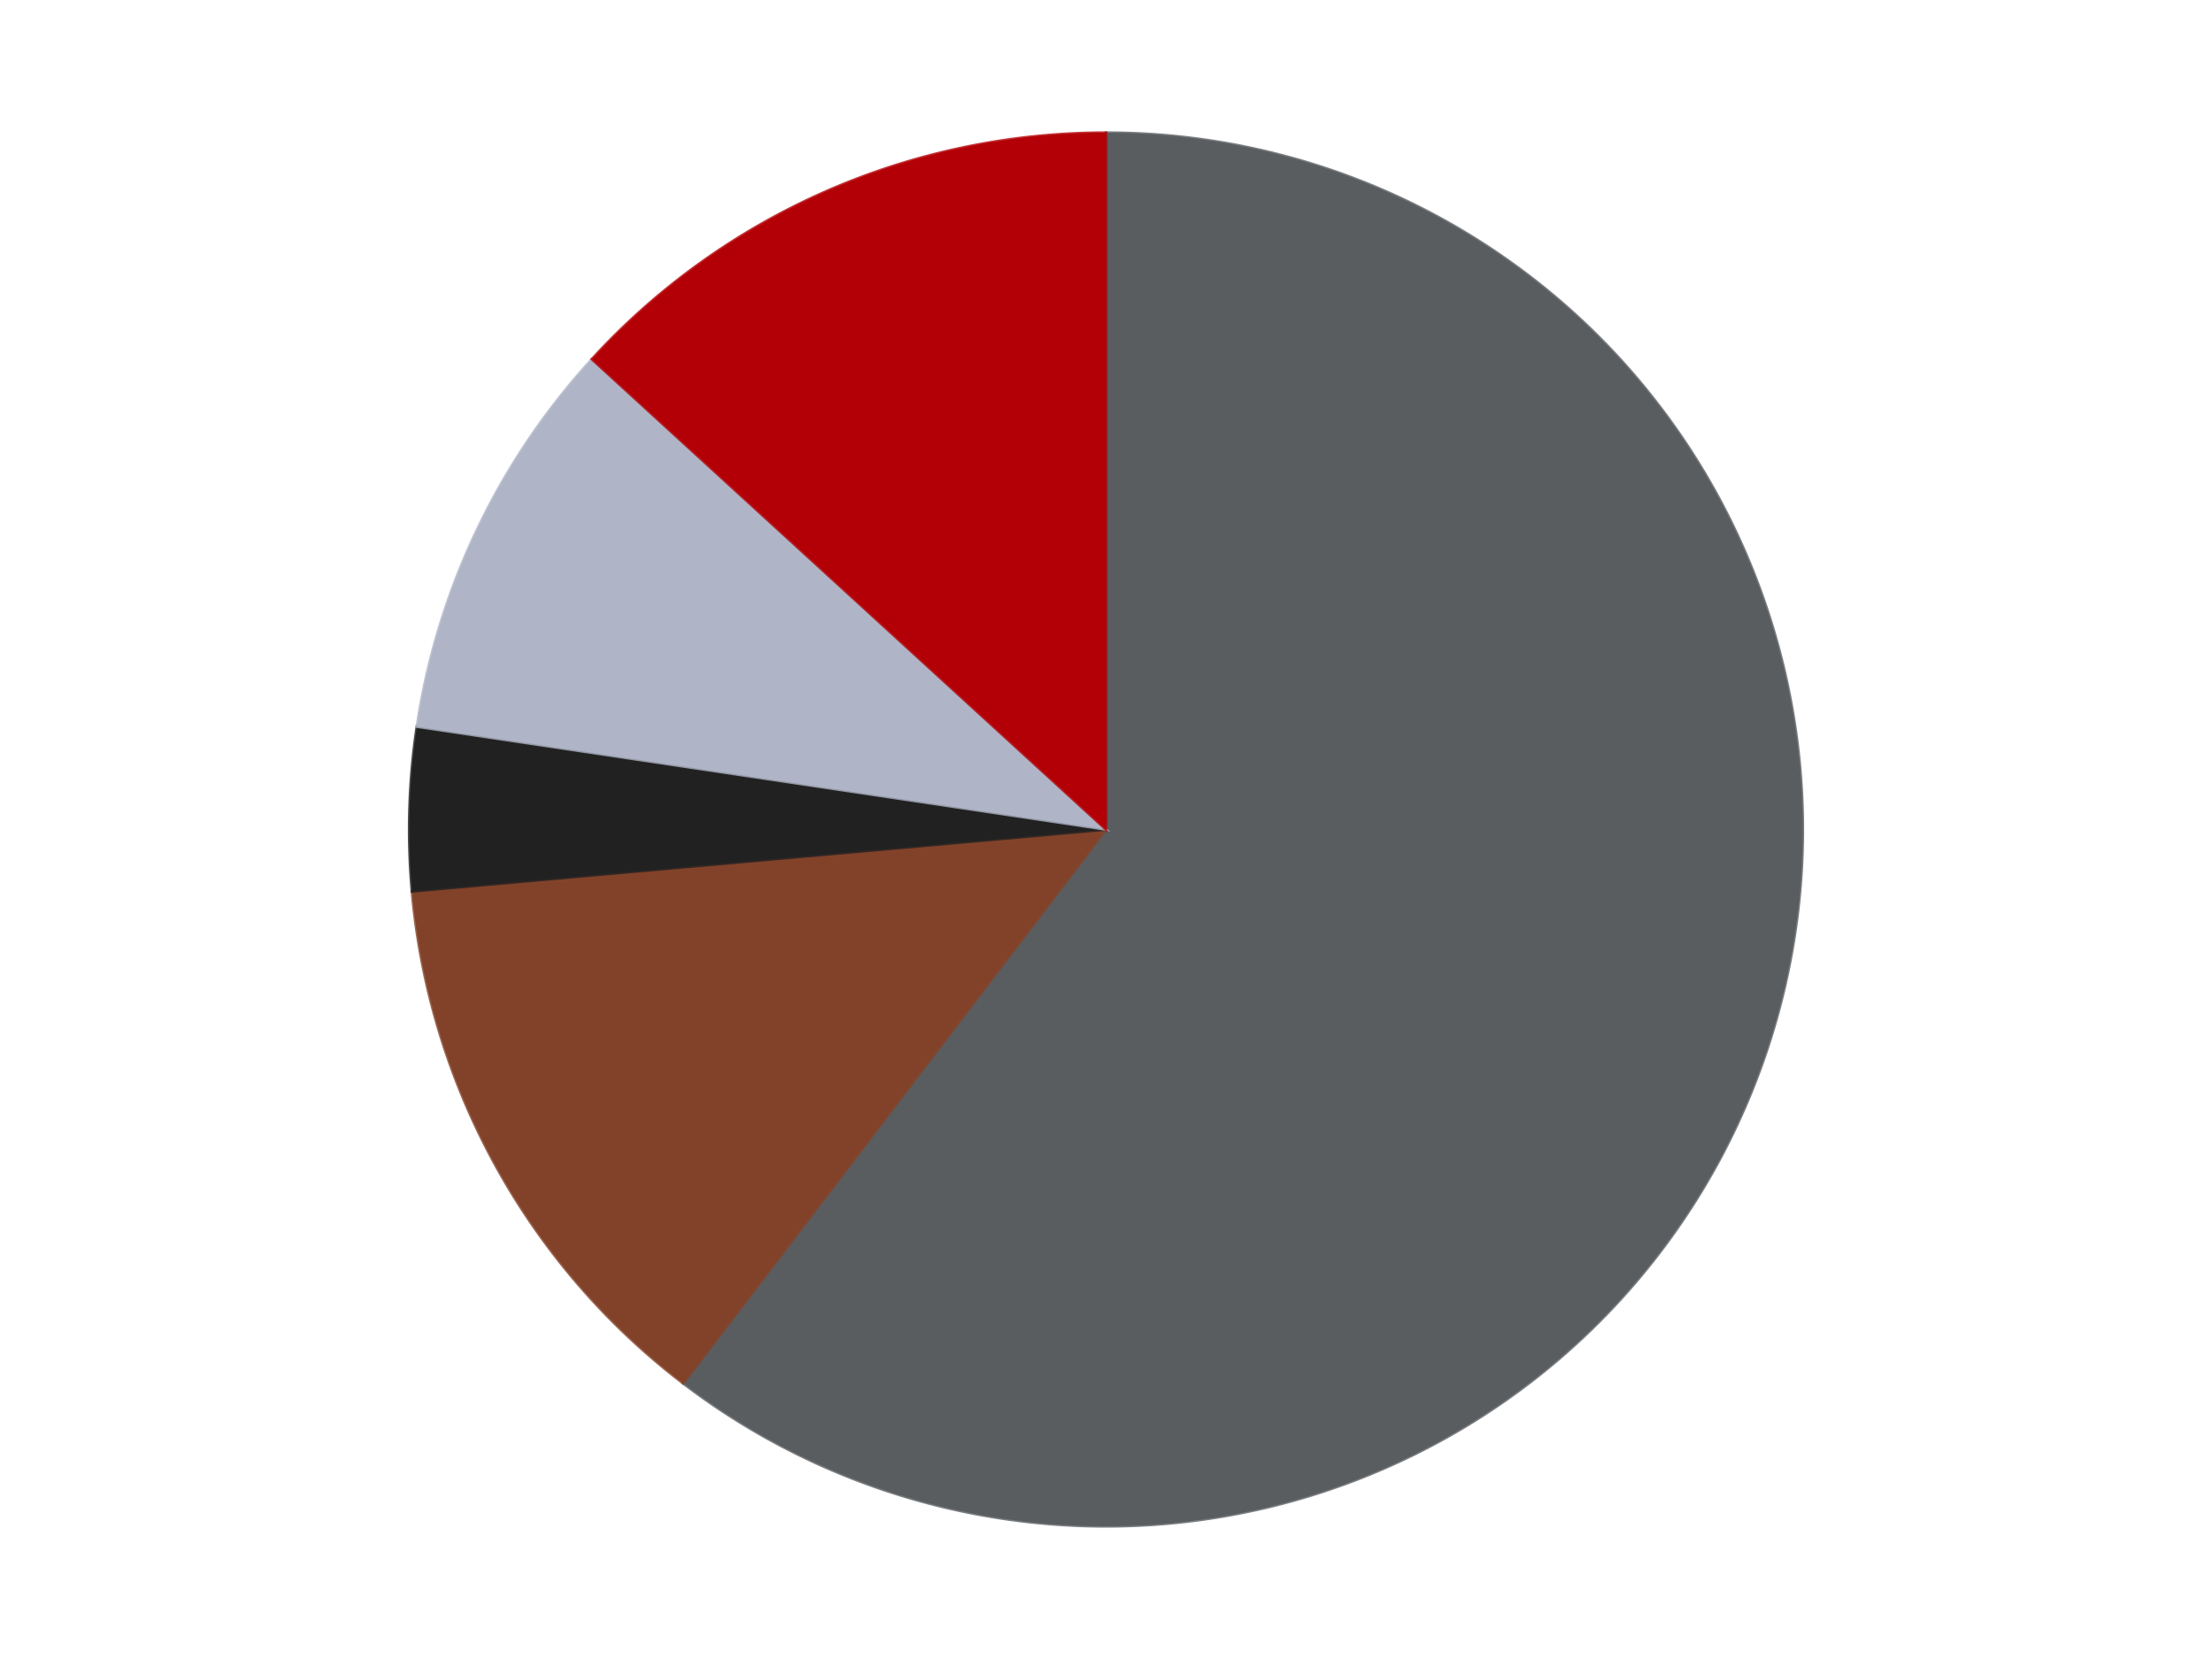
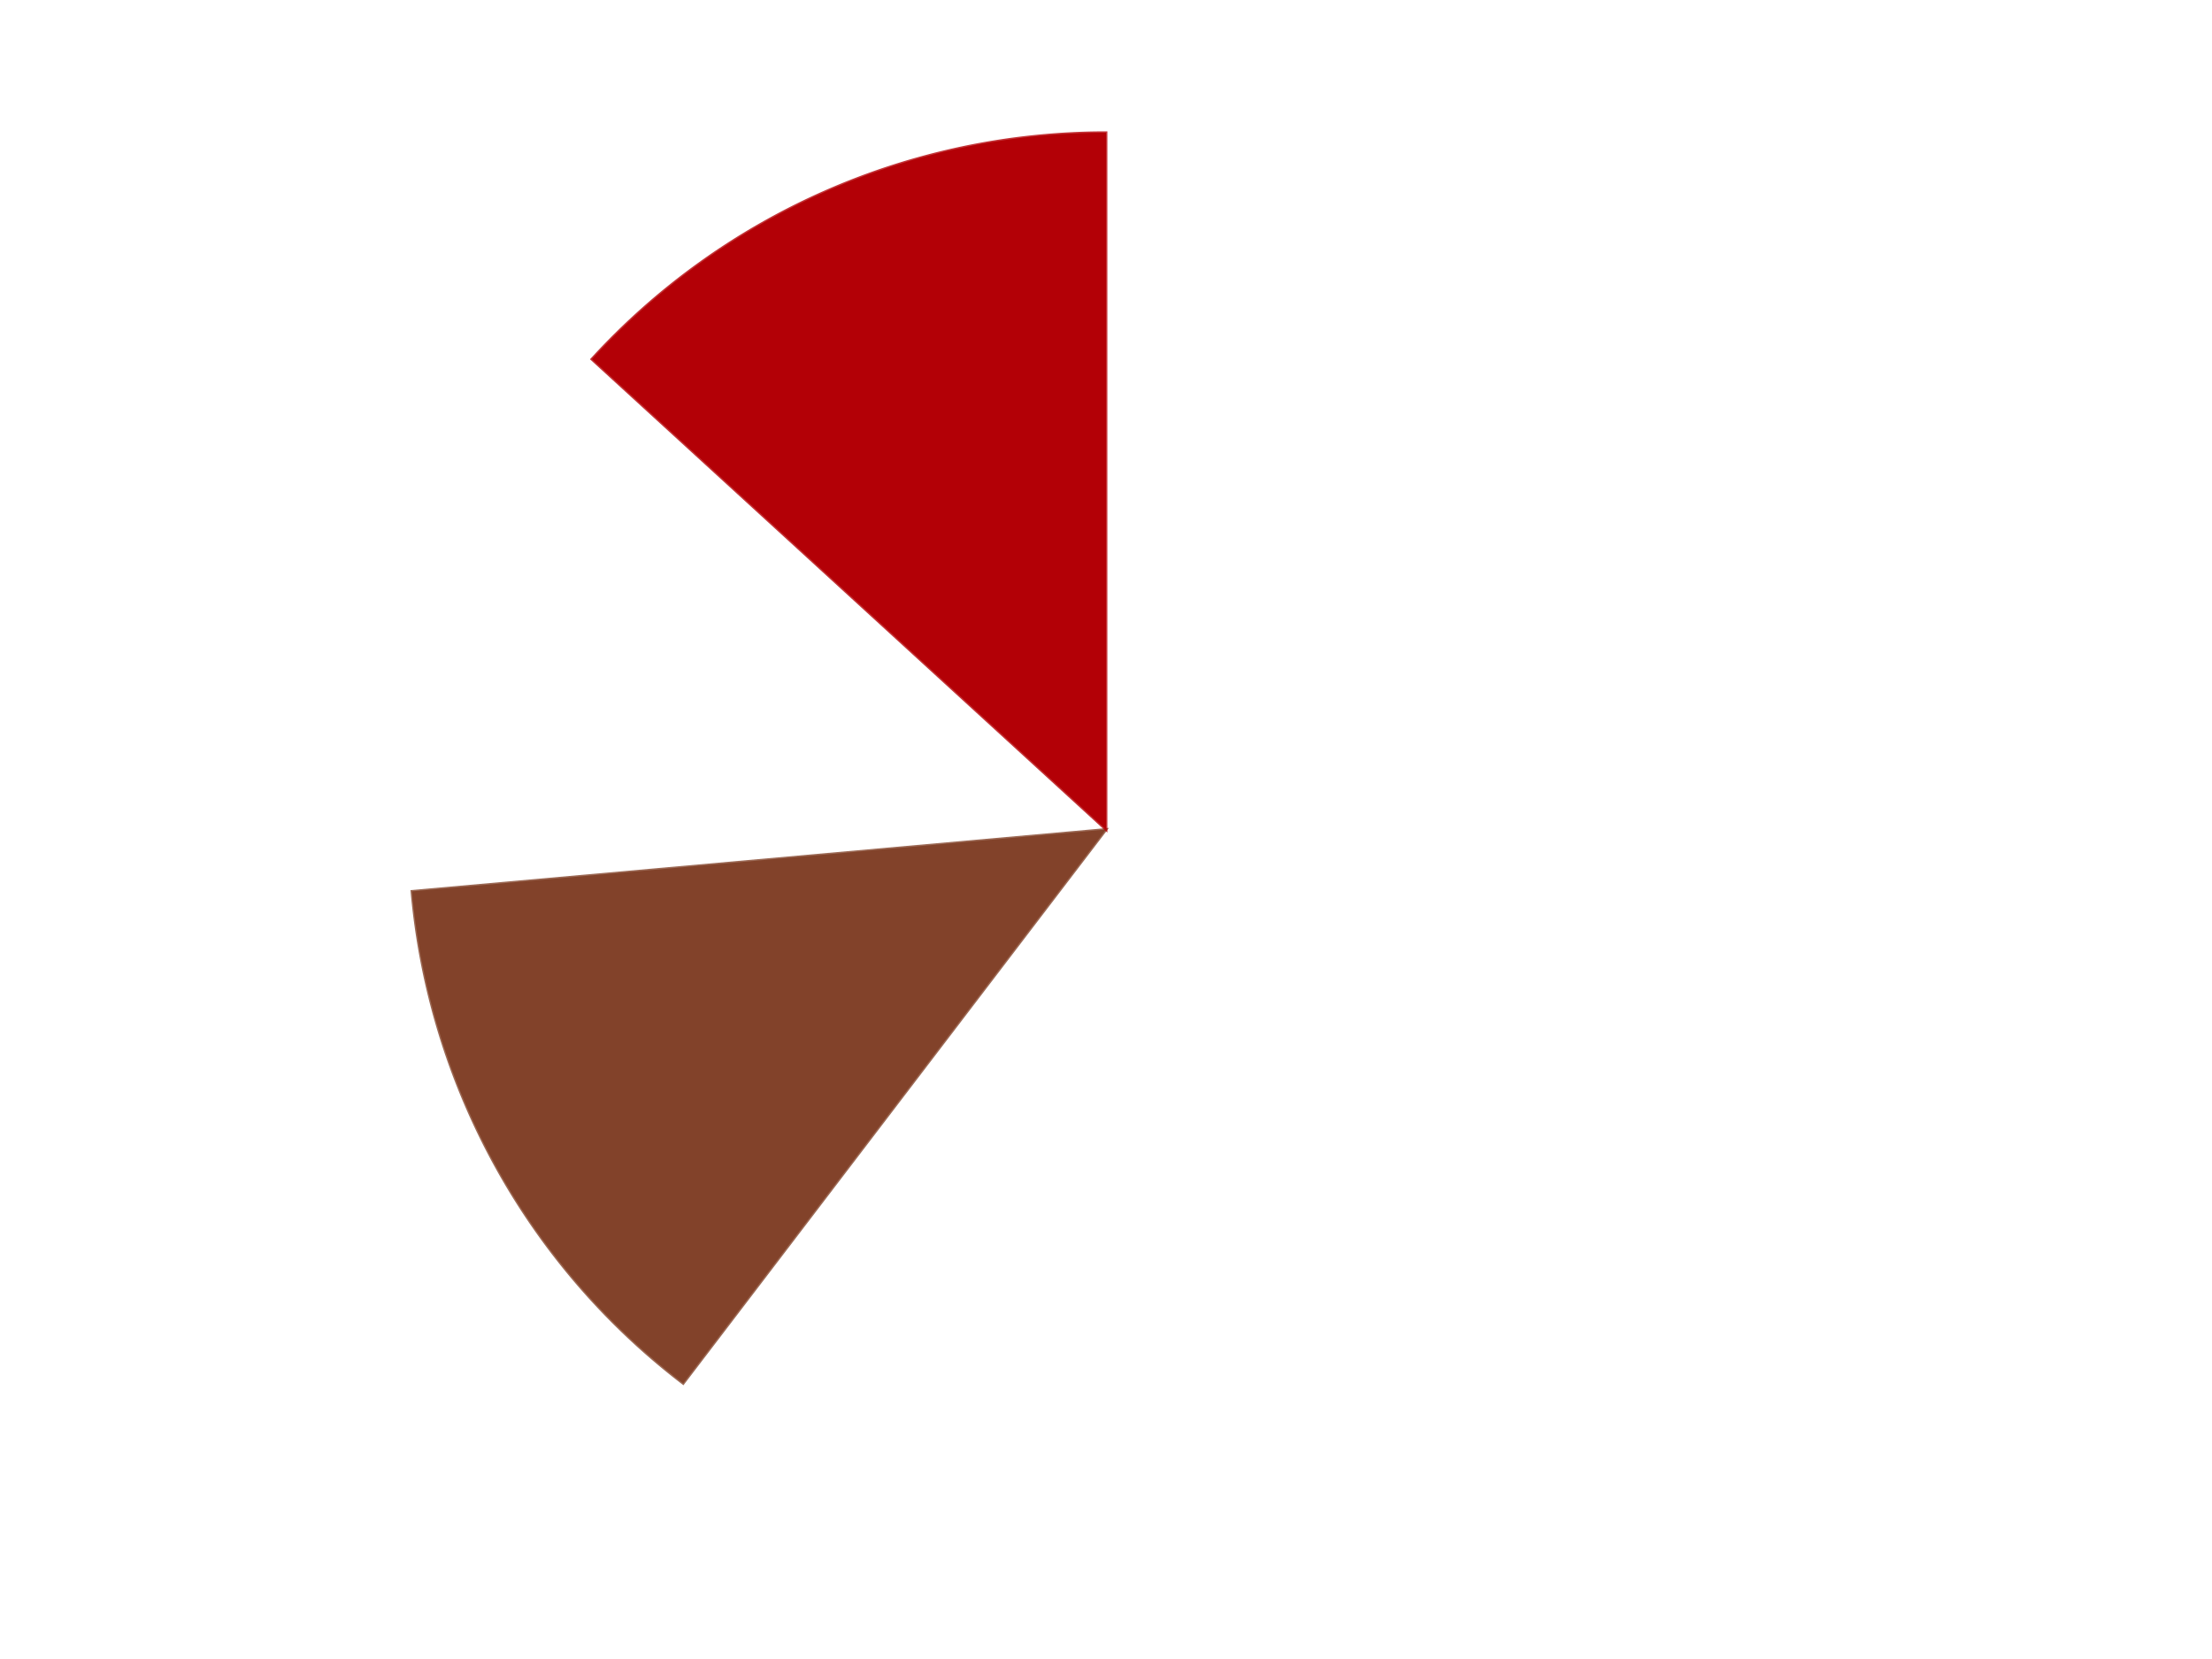
<svg xmlns="http://www.w3.org/2000/svg" xmlns:xlink="http://www.w3.org/1999/xlink" id="chart-147f5e53-1e39-4814-92b4-8aaf0f50e6b0" class="pygal-chart" viewBox="0 0 800 600">
  <defs>
    <style type="text/css">#chart-147f5e53-1e39-4814-92b4-8aaf0f50e6b0{-webkit-user-select:none;-webkit-font-smoothing:antialiased;font-family:Consolas,"Liberation Mono",Menlo,Courier,monospace}#chart-147f5e53-1e39-4814-92b4-8aaf0f50e6b0 .title{font-family:Consolas,"Liberation Mono",Menlo,Courier,monospace;font-size:16px}#chart-147f5e53-1e39-4814-92b4-8aaf0f50e6b0 .legends .legend text{font-family:Consolas,"Liberation Mono",Menlo,Courier,monospace;font-size:14px}#chart-147f5e53-1e39-4814-92b4-8aaf0f50e6b0 .axis text{font-family:Consolas,"Liberation Mono",Menlo,Courier,monospace;font-size:10px}#chart-147f5e53-1e39-4814-92b4-8aaf0f50e6b0 .axis text.major{font-family:Consolas,"Liberation Mono",Menlo,Courier,monospace;font-size:10px}#chart-147f5e53-1e39-4814-92b4-8aaf0f50e6b0 .text-overlay text.value{font-family:Consolas,"Liberation Mono",Menlo,Courier,monospace;font-size:16px}#chart-147f5e53-1e39-4814-92b4-8aaf0f50e6b0 .text-overlay text.label{font-family:Consolas,"Liberation Mono",Menlo,Courier,monospace;font-size:10px}#chart-147f5e53-1e39-4814-92b4-8aaf0f50e6b0 .tooltip{font-family:Consolas,"Liberation Mono",Menlo,Courier,monospace;font-size:14px}#chart-147f5e53-1e39-4814-92b4-8aaf0f50e6b0 text.no_data{font-family:Consolas,"Liberation Mono",Menlo,Courier,monospace;font-size:64px}
#chart-147f5e53-1e39-4814-92b4-8aaf0f50e6b0{background-color:transparent}#chart-147f5e53-1e39-4814-92b4-8aaf0f50e6b0 path,#chart-147f5e53-1e39-4814-92b4-8aaf0f50e6b0 line,#chart-147f5e53-1e39-4814-92b4-8aaf0f50e6b0 rect,#chart-147f5e53-1e39-4814-92b4-8aaf0f50e6b0 circle{-webkit-transition:150ms;-moz-transition:150ms;transition:150ms}#chart-147f5e53-1e39-4814-92b4-8aaf0f50e6b0 .graph &gt; .background{fill:transparent}#chart-147f5e53-1e39-4814-92b4-8aaf0f50e6b0 .plot &gt; .background{fill:transparent}#chart-147f5e53-1e39-4814-92b4-8aaf0f50e6b0 .graph{fill:rgba(0,0,0,.87)}#chart-147f5e53-1e39-4814-92b4-8aaf0f50e6b0 text.no_data{fill:rgba(0,0,0,1)}#chart-147f5e53-1e39-4814-92b4-8aaf0f50e6b0 .title{fill:rgba(0,0,0,1)}#chart-147f5e53-1e39-4814-92b4-8aaf0f50e6b0 .legends .legend text{fill:rgba(0,0,0,.87)}#chart-147f5e53-1e39-4814-92b4-8aaf0f50e6b0 .legends .legend:hover text{fill:rgba(0,0,0,1)}#chart-147f5e53-1e39-4814-92b4-8aaf0f50e6b0 .axis .line{stroke:rgba(0,0,0,1)}#chart-147f5e53-1e39-4814-92b4-8aaf0f50e6b0 .axis .guide.line{stroke:rgba(0,0,0,.54)}#chart-147f5e53-1e39-4814-92b4-8aaf0f50e6b0 .axis .major.line{stroke:rgba(0,0,0,.87)}#chart-147f5e53-1e39-4814-92b4-8aaf0f50e6b0 .axis text.major{fill:rgba(0,0,0,1)}#chart-147f5e53-1e39-4814-92b4-8aaf0f50e6b0 .axis.y .guides:hover .guide.line,#chart-147f5e53-1e39-4814-92b4-8aaf0f50e6b0 .line-graph .axis.x .guides:hover .guide.line,#chart-147f5e53-1e39-4814-92b4-8aaf0f50e6b0 .stackedline-graph .axis.x .guides:hover .guide.line,#chart-147f5e53-1e39-4814-92b4-8aaf0f50e6b0 .xy-graph .axis.x .guides:hover .guide.line{stroke:rgba(0,0,0,1)}#chart-147f5e53-1e39-4814-92b4-8aaf0f50e6b0 .axis .guides:hover text{fill:rgba(0,0,0,1)}#chart-147f5e53-1e39-4814-92b4-8aaf0f50e6b0 .reactive{fill-opacity:1.0;stroke-opacity:.8;stroke-width:1}#chart-147f5e53-1e39-4814-92b4-8aaf0f50e6b0 .ci{stroke:rgba(0,0,0,.87)}#chart-147f5e53-1e39-4814-92b4-8aaf0f50e6b0 .reactive.active,#chart-147f5e53-1e39-4814-92b4-8aaf0f50e6b0 .active .reactive{fill-opacity:0.6;stroke-opacity:.9;stroke-width:4}#chart-147f5e53-1e39-4814-92b4-8aaf0f50e6b0 .ci .reactive.active{stroke-width:1.5}#chart-147f5e53-1e39-4814-92b4-8aaf0f50e6b0 .series text{fill:rgba(0,0,0,1)}#chart-147f5e53-1e39-4814-92b4-8aaf0f50e6b0 .tooltip rect{fill:transparent;stroke:rgba(0,0,0,1);-webkit-transition:opacity 150ms;-moz-transition:opacity 150ms;transition:opacity 150ms}#chart-147f5e53-1e39-4814-92b4-8aaf0f50e6b0 .tooltip .label{fill:rgba(0,0,0,.87)}#chart-147f5e53-1e39-4814-92b4-8aaf0f50e6b0 .tooltip .label{fill:rgba(0,0,0,.87)}#chart-147f5e53-1e39-4814-92b4-8aaf0f50e6b0 .tooltip .legend{font-size:.8em;fill:rgba(0,0,0,.54)}#chart-147f5e53-1e39-4814-92b4-8aaf0f50e6b0 .tooltip .x_label{font-size:.6em;fill:rgba(0,0,0,1)}#chart-147f5e53-1e39-4814-92b4-8aaf0f50e6b0 .tooltip .xlink{font-size:.5em;text-decoration:underline}#chart-147f5e53-1e39-4814-92b4-8aaf0f50e6b0 .tooltip .value{font-size:1.5em}#chart-147f5e53-1e39-4814-92b4-8aaf0f50e6b0 .bound{font-size:.5em}#chart-147f5e53-1e39-4814-92b4-8aaf0f50e6b0 .max-value{font-size:.75em;fill:rgba(0,0,0,.54)}#chart-147f5e53-1e39-4814-92b4-8aaf0f50e6b0 .map-element{fill:transparent;stroke:rgba(0,0,0,.54) !important}#chart-147f5e53-1e39-4814-92b4-8aaf0f50e6b0 .map-element .reactive{fill-opacity:inherit;stroke-opacity:inherit}#chart-147f5e53-1e39-4814-92b4-8aaf0f50e6b0 .color-0,#chart-147f5e53-1e39-4814-92b4-8aaf0f50e6b0 .color-0 a:visited{stroke:#F44336;fill:#F44336}#chart-147f5e53-1e39-4814-92b4-8aaf0f50e6b0 .color-1,#chart-147f5e53-1e39-4814-92b4-8aaf0f50e6b0 .color-1 a:visited{stroke:#3F51B5;fill:#3F51B5}#chart-147f5e53-1e39-4814-92b4-8aaf0f50e6b0 .color-2,#chart-147f5e53-1e39-4814-92b4-8aaf0f50e6b0 .color-2 a:visited{stroke:#009688;fill:#009688}#chart-147f5e53-1e39-4814-92b4-8aaf0f50e6b0 .color-3,#chart-147f5e53-1e39-4814-92b4-8aaf0f50e6b0 .color-3 a:visited{stroke:#FFC107;fill:#FFC107}#chart-147f5e53-1e39-4814-92b4-8aaf0f50e6b0 .color-4,#chart-147f5e53-1e39-4814-92b4-8aaf0f50e6b0 .color-4 a:visited{stroke:#FF5722;fill:#FF5722}#chart-147f5e53-1e39-4814-92b4-8aaf0f50e6b0 .text-overlay .color-0 text{fill:black}#chart-147f5e53-1e39-4814-92b4-8aaf0f50e6b0 .text-overlay .color-1 text{fill:black}#chart-147f5e53-1e39-4814-92b4-8aaf0f50e6b0 .text-overlay .color-2 text{fill:black}#chart-147f5e53-1e39-4814-92b4-8aaf0f50e6b0 .text-overlay .color-3 text{fill:black}#chart-147f5e53-1e39-4814-92b4-8aaf0f50e6b0 .text-overlay .color-4 text{fill:black}
#chart-147f5e53-1e39-4814-92b4-8aaf0f50e6b0 text.no_data{text-anchor:middle}#chart-147f5e53-1e39-4814-92b4-8aaf0f50e6b0 .guide.line{fill:none}#chart-147f5e53-1e39-4814-92b4-8aaf0f50e6b0 .centered{text-anchor:middle}#chart-147f5e53-1e39-4814-92b4-8aaf0f50e6b0 .title{text-anchor:middle}#chart-147f5e53-1e39-4814-92b4-8aaf0f50e6b0 .legends .legend text{fill-opacity:1}#chart-147f5e53-1e39-4814-92b4-8aaf0f50e6b0 .axis.x text{text-anchor:middle}#chart-147f5e53-1e39-4814-92b4-8aaf0f50e6b0 .axis.x:not(.web) text[transform]{text-anchor:start}#chart-147f5e53-1e39-4814-92b4-8aaf0f50e6b0 .axis.x:not(.web) text[transform].backwards{text-anchor:end}#chart-147f5e53-1e39-4814-92b4-8aaf0f50e6b0 .axis.y text{text-anchor:end}#chart-147f5e53-1e39-4814-92b4-8aaf0f50e6b0 .axis.y text[transform].backwards{text-anchor:start}#chart-147f5e53-1e39-4814-92b4-8aaf0f50e6b0 .axis.y2 text{text-anchor:start}#chart-147f5e53-1e39-4814-92b4-8aaf0f50e6b0 .axis.y2 text[transform].backwards{text-anchor:end}#chart-147f5e53-1e39-4814-92b4-8aaf0f50e6b0 .axis .guide.line{stroke-dasharray:4,4;stroke:black}#chart-147f5e53-1e39-4814-92b4-8aaf0f50e6b0 .axis .major.guide.line{stroke-dasharray:6,6;stroke:black}#chart-147f5e53-1e39-4814-92b4-8aaf0f50e6b0 .horizontal .axis.y .guide.line,#chart-147f5e53-1e39-4814-92b4-8aaf0f50e6b0 .horizontal .axis.y2 .guide.line,#chart-147f5e53-1e39-4814-92b4-8aaf0f50e6b0 .vertical .axis.x .guide.line{opacity:0}#chart-147f5e53-1e39-4814-92b4-8aaf0f50e6b0 .horizontal .axis.always_show .guide.line,#chart-147f5e53-1e39-4814-92b4-8aaf0f50e6b0 .vertical .axis.always_show .guide.line{opacity:1 !important}#chart-147f5e53-1e39-4814-92b4-8aaf0f50e6b0 .axis.y .guides:hover .guide.line,#chart-147f5e53-1e39-4814-92b4-8aaf0f50e6b0 .axis.y2 .guides:hover .guide.line,#chart-147f5e53-1e39-4814-92b4-8aaf0f50e6b0 .axis.x .guides:hover .guide.line{opacity:1}#chart-147f5e53-1e39-4814-92b4-8aaf0f50e6b0 .axis .guides:hover text{opacity:1}#chart-147f5e53-1e39-4814-92b4-8aaf0f50e6b0 .nofill{fill:none}#chart-147f5e53-1e39-4814-92b4-8aaf0f50e6b0 .subtle-fill{fill-opacity:.2}#chart-147f5e53-1e39-4814-92b4-8aaf0f50e6b0 .dot{stroke-width:1px;fill-opacity:1;stroke-opacity:1}#chart-147f5e53-1e39-4814-92b4-8aaf0f50e6b0 .dot.active{stroke-width:5px}#chart-147f5e53-1e39-4814-92b4-8aaf0f50e6b0 .dot.negative{fill:transparent}#chart-147f5e53-1e39-4814-92b4-8aaf0f50e6b0 text,#chart-147f5e53-1e39-4814-92b4-8aaf0f50e6b0 tspan{stroke:none !important}#chart-147f5e53-1e39-4814-92b4-8aaf0f50e6b0 .series text.active{opacity:1}#chart-147f5e53-1e39-4814-92b4-8aaf0f50e6b0 .tooltip rect{fill-opacity:.95;stroke-width:.5}#chart-147f5e53-1e39-4814-92b4-8aaf0f50e6b0 .tooltip text{fill-opacity:1}#chart-147f5e53-1e39-4814-92b4-8aaf0f50e6b0 .showable{visibility:hidden}#chart-147f5e53-1e39-4814-92b4-8aaf0f50e6b0 .showable.shown{visibility:visible}#chart-147f5e53-1e39-4814-92b4-8aaf0f50e6b0 .gauge-background{fill:rgba(229,229,229,1);stroke:none}#chart-147f5e53-1e39-4814-92b4-8aaf0f50e6b0 .bg-lines{stroke:transparent;stroke-width:2px}</style>
    <script type="text/javascript">window.pygal = window.pygal || {};window.pygal.config = window.pygal.config || {};window.pygal.config['147f5e53-1e39-4814-92b4-8aaf0f50e6b0'] = {"allow_interruptions": false, "box_mode": "extremes", "classes": ["pygal-chart"], "css": ["file://style.css", "file://graph.css"], "defs": [], "disable_xml_declaration": false, "dots_size": 2.5, "dynamic_print_values": false, "explicit_size": false, "fill": false, "force_uri_protocol": "https", "formatter": null, "half_pie": false, "height": 600, "include_x_axis": false, "inner_radius": 0, "interpolate": null, "interpolation_parameters": {}, "interpolation_precision": 250, "inverse_y_axis": false, "js": ["//kozea.github.io/pygal.js/2.0.x/pygal-tooltips.min.js"], "legend_at_bottom": false, "legend_at_bottom_columns": null, "legend_box_size": 12, "logarithmic": false, "margin": 20, "margin_bottom": null, "margin_left": null, "margin_right": null, "margin_top": null, "max_scale": 16, "min_scale": 4, "missing_value_fill_truncation": "x", "no_data_text": "No data", "no_prefix": false, "order_min": null, "pretty_print": false, "print_labels": false, "print_values": false, "print_values_position": "center", "print_zeroes": true, "range": null, "rounded_bars": null, "secondary_range": null, "show_dots": true, "show_legend": false, "show_minor_x_labels": true, "show_minor_y_labels": true, "show_only_major_dots": false, "show_x_guides": false, "show_x_labels": true, "show_y_guides": true, "show_y_labels": true, "spacing": 10, "stack_from_top": false, "strict": false, "stroke": true, "stroke_style": null, "style": {"background": "transparent", "ci_colors": [], "colors": ["#F44336", "#3F51B5", "#009688", "#FFC107", "#FF5722", "#9C27B0", "#03A9F4", "#8BC34A", "#FF9800", "#E91E63", "#2196F3", "#4CAF50", "#FFEB3B", "#673AB7", "#00BCD4", "#CDDC39", "#9E9E9E", "#607D8B"], "dot_opacity": "1", "font_family": "Consolas, \"Liberation Mono\", Menlo, Courier, monospace", "foreground": "rgba(0, 0, 0, .87)", "foreground_strong": "rgba(0, 0, 0, 1)", "foreground_subtle": "rgba(0, 0, 0, .54)", "guide_stroke_color": "black", "guide_stroke_dasharray": "4,4", "label_font_family": "Consolas, \"Liberation Mono\", Menlo, Courier, monospace", "label_font_size": 10, "legend_font_family": "Consolas, \"Liberation Mono\", Menlo, Courier, monospace", "legend_font_size": 14, "major_guide_stroke_color": "black", "major_guide_stroke_dasharray": "6,6", "major_label_font_family": "Consolas, \"Liberation Mono\", Menlo, Courier, monospace", "major_label_font_size": 10, "no_data_font_family": "Consolas, \"Liberation Mono\", Menlo, Courier, monospace", "no_data_font_size": 64, "opacity": "1.0", "opacity_hover": "0.6", "plot_background": "transparent", "stroke_opacity": ".8", "stroke_opacity_hover": ".9", "stroke_width": "1", "stroke_width_hover": "4", "title_font_family": "Consolas, \"Liberation Mono\", Menlo, Courier, monospace", "title_font_size": 16, "tooltip_font_family": "Consolas, \"Liberation Mono\", Menlo, Courier, monospace", "tooltip_font_size": 14, "transition": "150ms", "value_background": "rgba(229, 229, 229, 1)", "value_colors": [], "value_font_family": "Consolas, \"Liberation Mono\", Menlo, Courier, monospace", "value_font_size": 16, "value_label_font_family": "Consolas, \"Liberation Mono\", Menlo, Courier, monospace", "value_label_font_size": 10}, "title": null, "tooltip_border_radius": 0, "tooltip_fancy_mode": true, "truncate_label": null, "truncate_legend": null, "width": 800, "x_label_rotation": 0, "x_labels": null, "x_labels_major": null, "x_labels_major_count": null, "x_labels_major_every": null, "x_title": null, "xrange": null, "y_label_rotation": 0, "y_labels": null, "y_labels_major": null, "y_labels_major_count": null, "y_labels_major_every": null, "y_title": null, "zero": 0, "legends": ["Dark Bluish Gray", "Reddish Brown", "Black", "Light Bluish Gray", "Red"]}</script>
    <script type="text/javascript" xlink:href="https://kozea.github.io/pygal.js/2.0.x/pygal-tooltips.min.js" />
  </defs>
  <title>Pygal</title>
  <g class="graph pie-graph vertical">
    <rect x="0" y="0" width="800" height="600" class="background" />
    <g transform="translate(20, 20)" class="plot">
-       <rect x="0" y="0" width="760" height="560" class="background" />
      <g class="series serie-0 color-0">
        <g class="slices">
          <g class="slice" style="fill: #595D60; stroke: #595D60">
-             <path d="M380 28 A252 252 0 1 1 227.086 480.303 L380 280 A0 0 0 1 0 380 280 z" class="slice reactive tooltip-trigger" />
            <desc class="value">32</desc>
            <desc class="x centered">499.3631205856281</desc>
            <desc class="y centered">320.3540015867175</desc>
          </g>
        </g>
      </g>
      <g class="series serie-1 color-1">
        <g class="slices">
          <g class="slice" style="fill: #82422A; stroke: #82422A">
            <path d="M227.086 480.303 A252 252 0 0 1 128.995 302.377 L380 280 A0 0 0 0 0 380 280 z" class="slice reactive tooltip-trigger" />
            <desc class="value">7</desc>
            <desc class="x centered">269.6573972833498</desc>
            <desc class="y centered">340.83181754407394</desc>
          </g>
        </g>
      </g>
      <g class="series serie-2 color-2">
        <g class="slices">
          <g class="slice" style="fill: #212121; stroke: #212121">
-             <path d="M128.995 302.377 A252 252 0 0 1 130.762 242.793 L380 280 A0 0 0 0 0 380 280 z" class="slice reactive tooltip-trigger" />
            <desc class="value">2</desc>
            <desc class="x centered">254.05533459989192</desc>
            <desc class="y centered">276.2662006943575</desc>
          </g>
        </g>
      </g>
      <g class="series serie-3 color-3">
        <g class="slices">
          <g class="slice" style="fill: #AFB5C7; stroke: #AFB5C7">
-             <path d="M130.762 242.793 A252 252 0 0 1 194.066 109.904 L380 280 A0 0 0 0 0 380 280 z" class="slice reactive tooltip-trigger" />
            <desc class="value">5</desc>
            <desc class="x centered">266.2474734243163</desc>
            <desc class="y centered">225.81178451315847</desc>
          </g>
        </g>
      </g>
      <g class="series serie-4 color-4">
        <g class="slices">
          <g class="slice" style="fill: #B30006; stroke: #B30006">
            <path d="M194.066 109.904 A252 252 0 0 1 380 28 L380 280 A0 0 0 0 0 380 280 z" class="slice reactive tooltip-trigger" />
            <desc class="value">7</desc>
            <desc class="x centered">329.2064479097154</desc>
            <desc class="y centered">164.69165222737973</desc>
          </g>
        </g>
      </g>
    </g>
    <g class="titles" />
    <g transform="translate(20, 20)" class="plot overlay">
      <g class="series serie-0 color-0" />
      <g class="series serie-1 color-1" />
      <g class="series serie-2 color-2" />
      <g class="series serie-3 color-3" />
      <g class="series serie-4 color-4" />
    </g>
    <g transform="translate(20, 20)" class="plot text-overlay">
      <g class="series serie-0 color-0" />
      <g class="series serie-1 color-1" />
      <g class="series serie-2 color-2" />
      <g class="series serie-3 color-3" />
      <g class="series serie-4 color-4" />
    </g>
    <g transform="translate(20, 20)" class="plot tooltip-overlay">
      <g transform="translate(0 0)" style="opacity: 0" class="tooltip">
-         <rect rx="0" ry="0" width="0" height="0" class="tooltip-box" />
        <g class="text" />
      </g>
    </g>
  </g>
</svg>